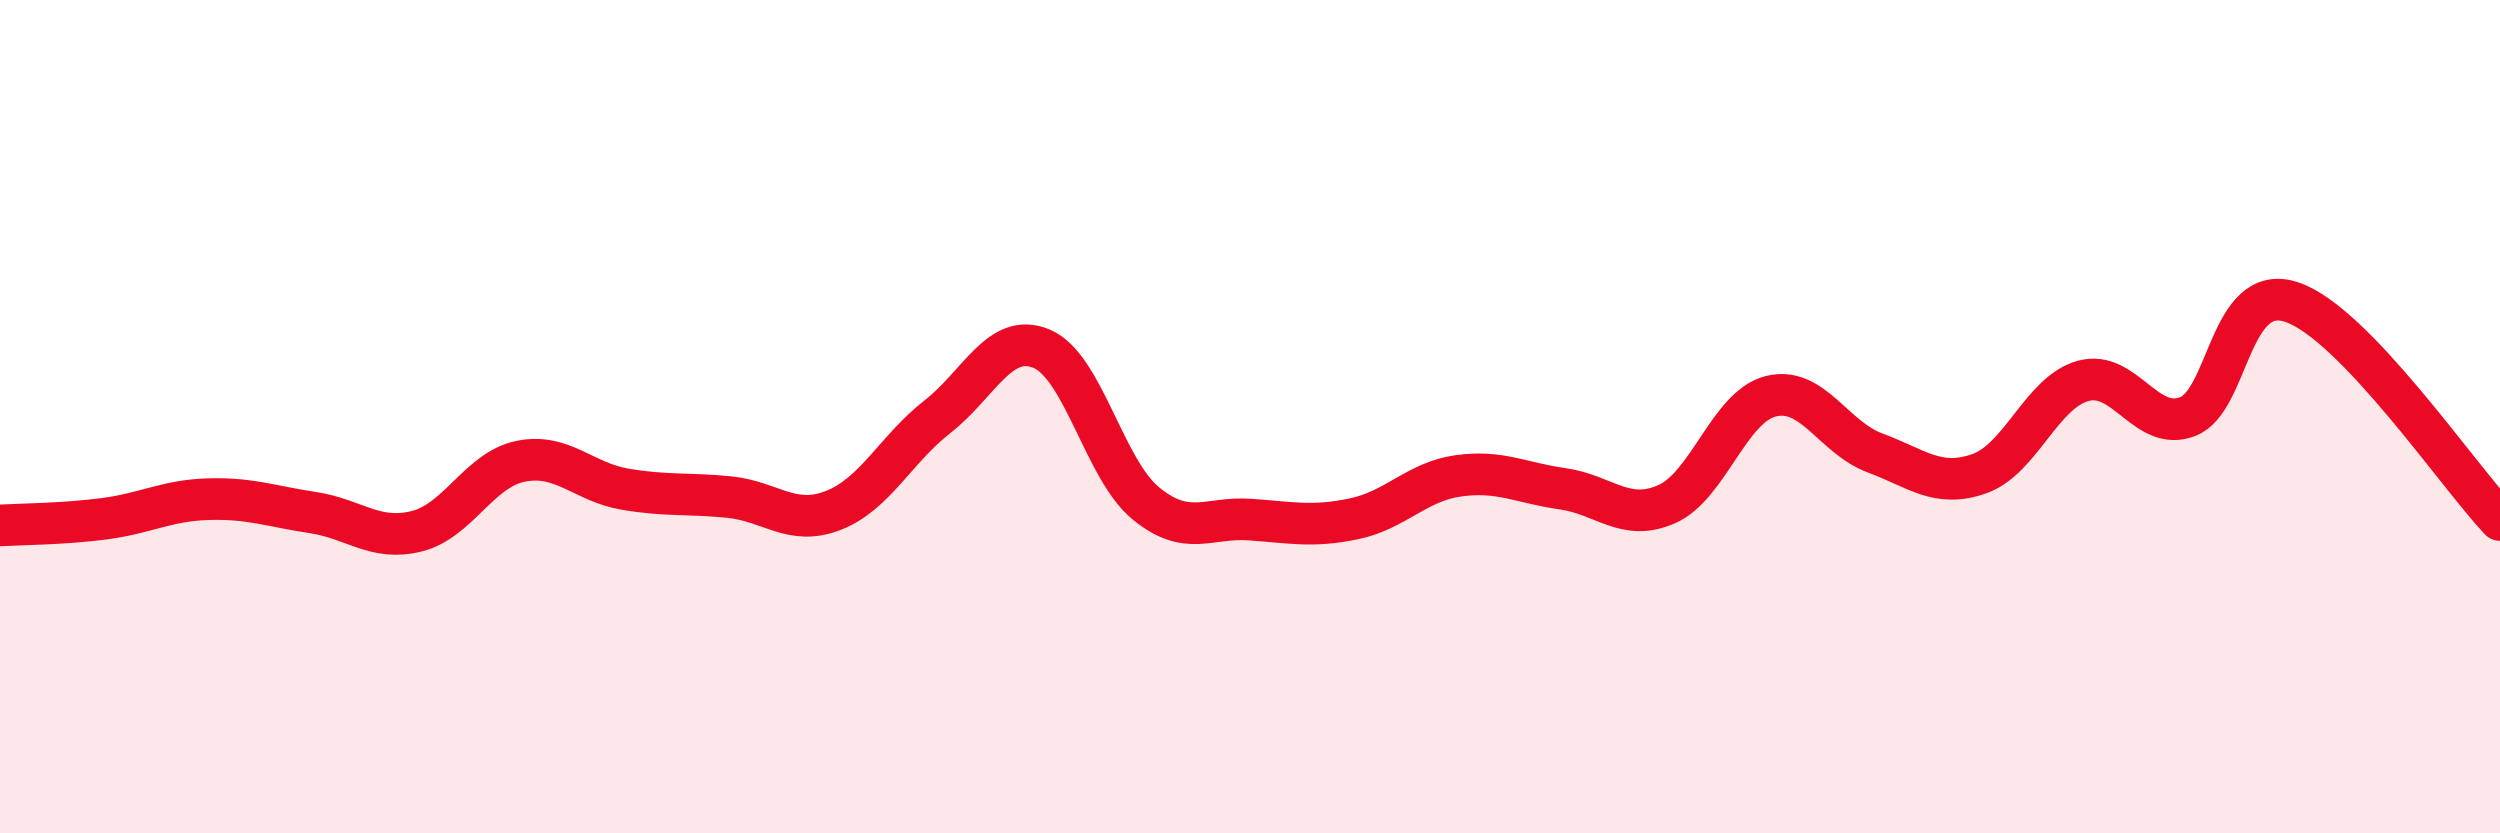
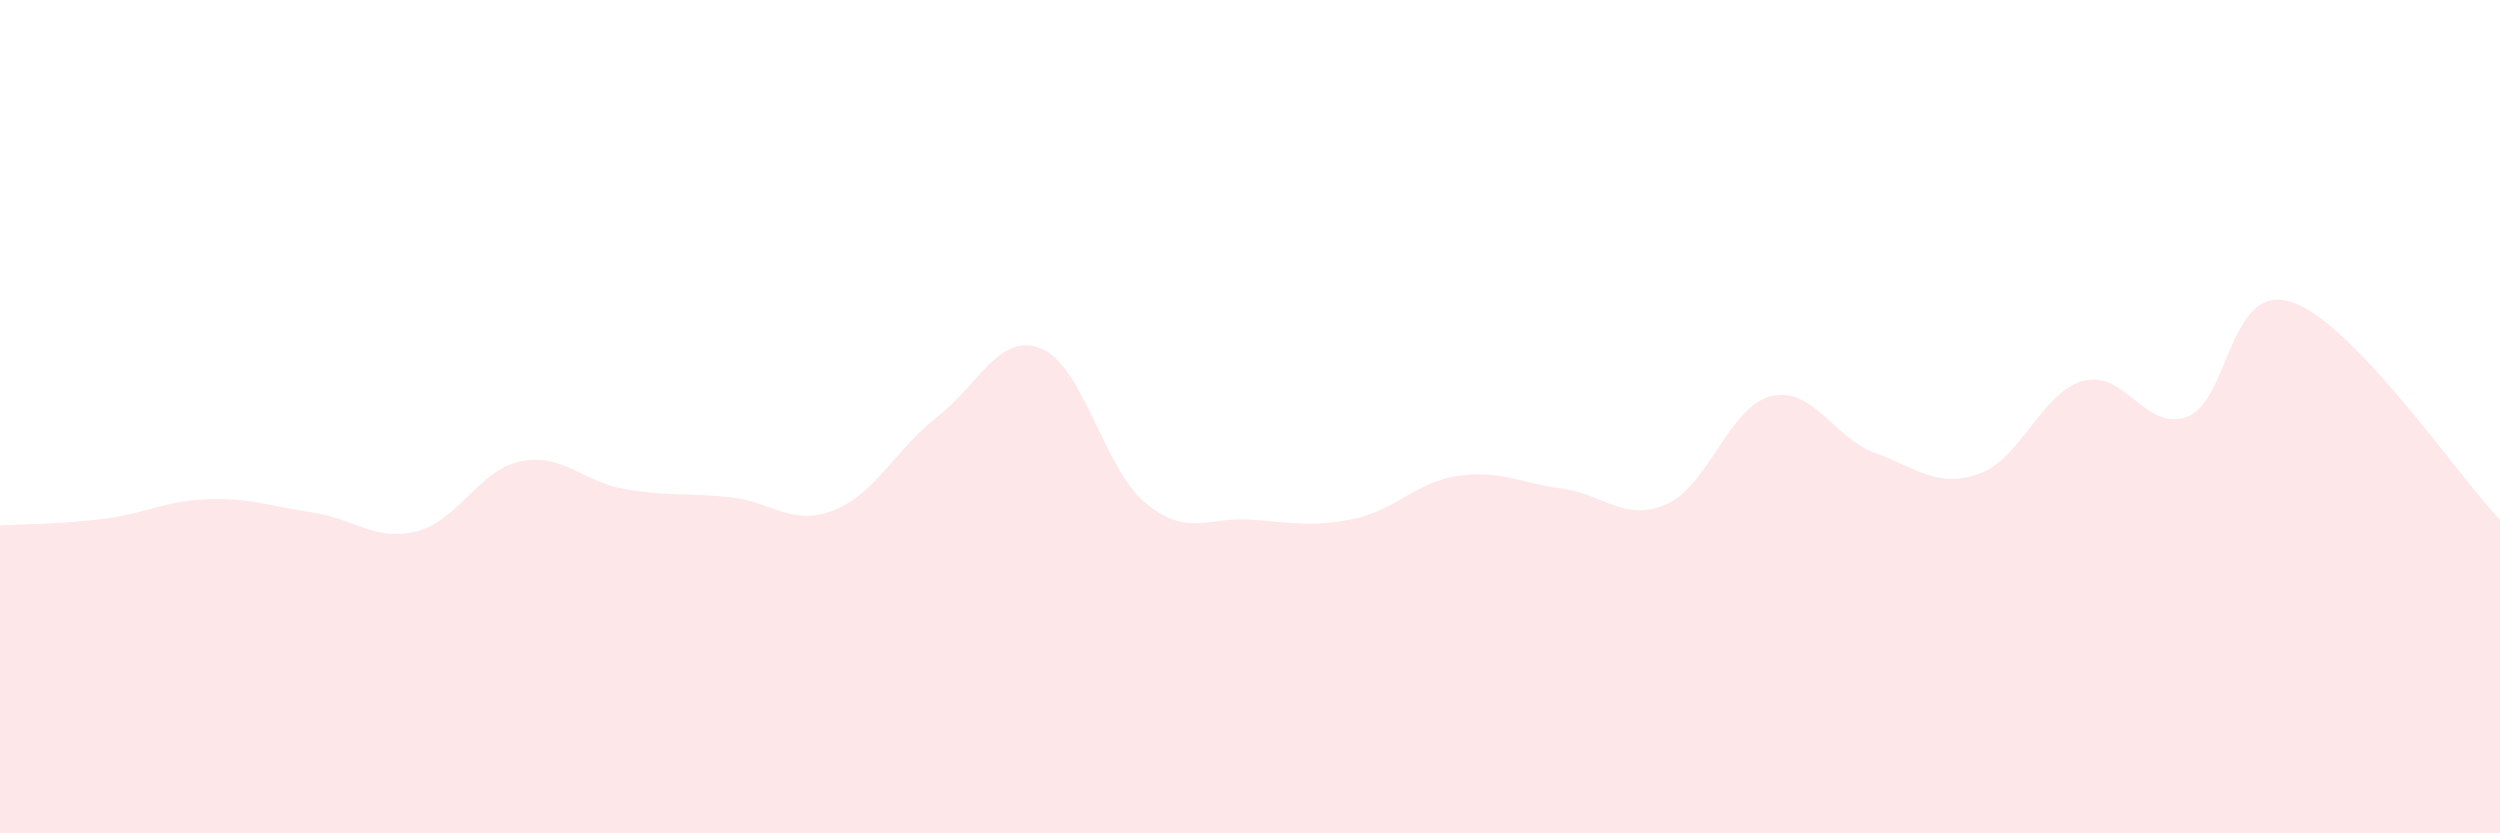
<svg xmlns="http://www.w3.org/2000/svg" width="60" height="20" viewBox="0 0 60 20">
  <path d="M 0,12.61 C 0.5,12.58 1.5,12.58 2.5,12.45 C 3.5,12.32 4,12.01 5,11.98 C 6,11.95 6.5,12.15 7.5,12.3 C 8.5,12.45 9,13 10,12.75 C 11,12.5 11.5,11.27 12.5,11.07 C 13.5,10.87 14,11.57 15,11.74 C 16,11.91 16.5,11.83 17.5,11.93 C 18.5,12.03 19,12.64 20,12.25 C 21,11.86 21.5,10.78 22.5,10 C 23.5,9.22 24,7.95 25,8.37 C 26,8.79 26.5,11.26 27.5,12.08 C 28.5,12.9 29,12.4 30,12.47 C 31,12.54 31.5,12.66 32.5,12.45 C 33.5,12.24 34,11.56 35,11.42 C 36,11.28 36.5,11.59 37.5,11.73 C 38.5,11.87 39,12.54 40,12.1 C 41,11.66 41.5,9.76 42.5,9.51 C 43.5,9.26 44,10.5 45,10.87 C 46,11.24 46.5,11.72 47.5,11.37 C 48.5,11.02 49,9.41 50,9.14 C 51,8.87 51.5,10.38 52.5,10 C 53.5,9.62 53.5,6.75 55,7.25 C 56.5,7.75 59,11.43 60,12.48L60 20L0 20Z" fill="#EB0A25" opacity="0.1" stroke-linecap="round" stroke-linejoin="round" />
-   <path d="M 0,12.61 C 0.5,12.58 1.5,12.58 2.5,12.45 C 3.5,12.32 4,12.01 5,11.98 C 6,11.95 6.5,12.15 7.5,12.3 C 8.5,12.45 9,13 10,12.75 C 11,12.5 11.5,11.27 12.5,11.07 C 13.5,10.87 14,11.57 15,11.74 C 16,11.91 16.5,11.83 17.5,11.93 C 18.5,12.03 19,12.64 20,12.25 C 21,11.86 21.5,10.78 22.5,10 C 23.5,9.22 24,7.95 25,8.37 C 26,8.79 26.5,11.26 27.5,12.08 C 28.5,12.9 29,12.4 30,12.47 C 31,12.54 31.5,12.66 32.5,12.45 C 33.5,12.24 34,11.56 35,11.42 C 36,11.28 36.5,11.59 37.5,11.73 C 38.5,11.87 39,12.54 40,12.1 C 41,11.66 41.5,9.76 42.5,9.51 C 43.5,9.26 44,10.5 45,10.87 C 46,11.24 46.5,11.72 47.5,11.37 C 48.5,11.02 49,9.41 50,9.14 C 51,8.87 51.5,10.38 52.5,10 C 53.5,9.62 53.5,6.75 55,7.25 C 56.5,7.75 59,11.43 60,12.48" stroke="#EB0A25" stroke-width="1" fill="none" stroke-linecap="round" stroke-linejoin="round" />
</svg>